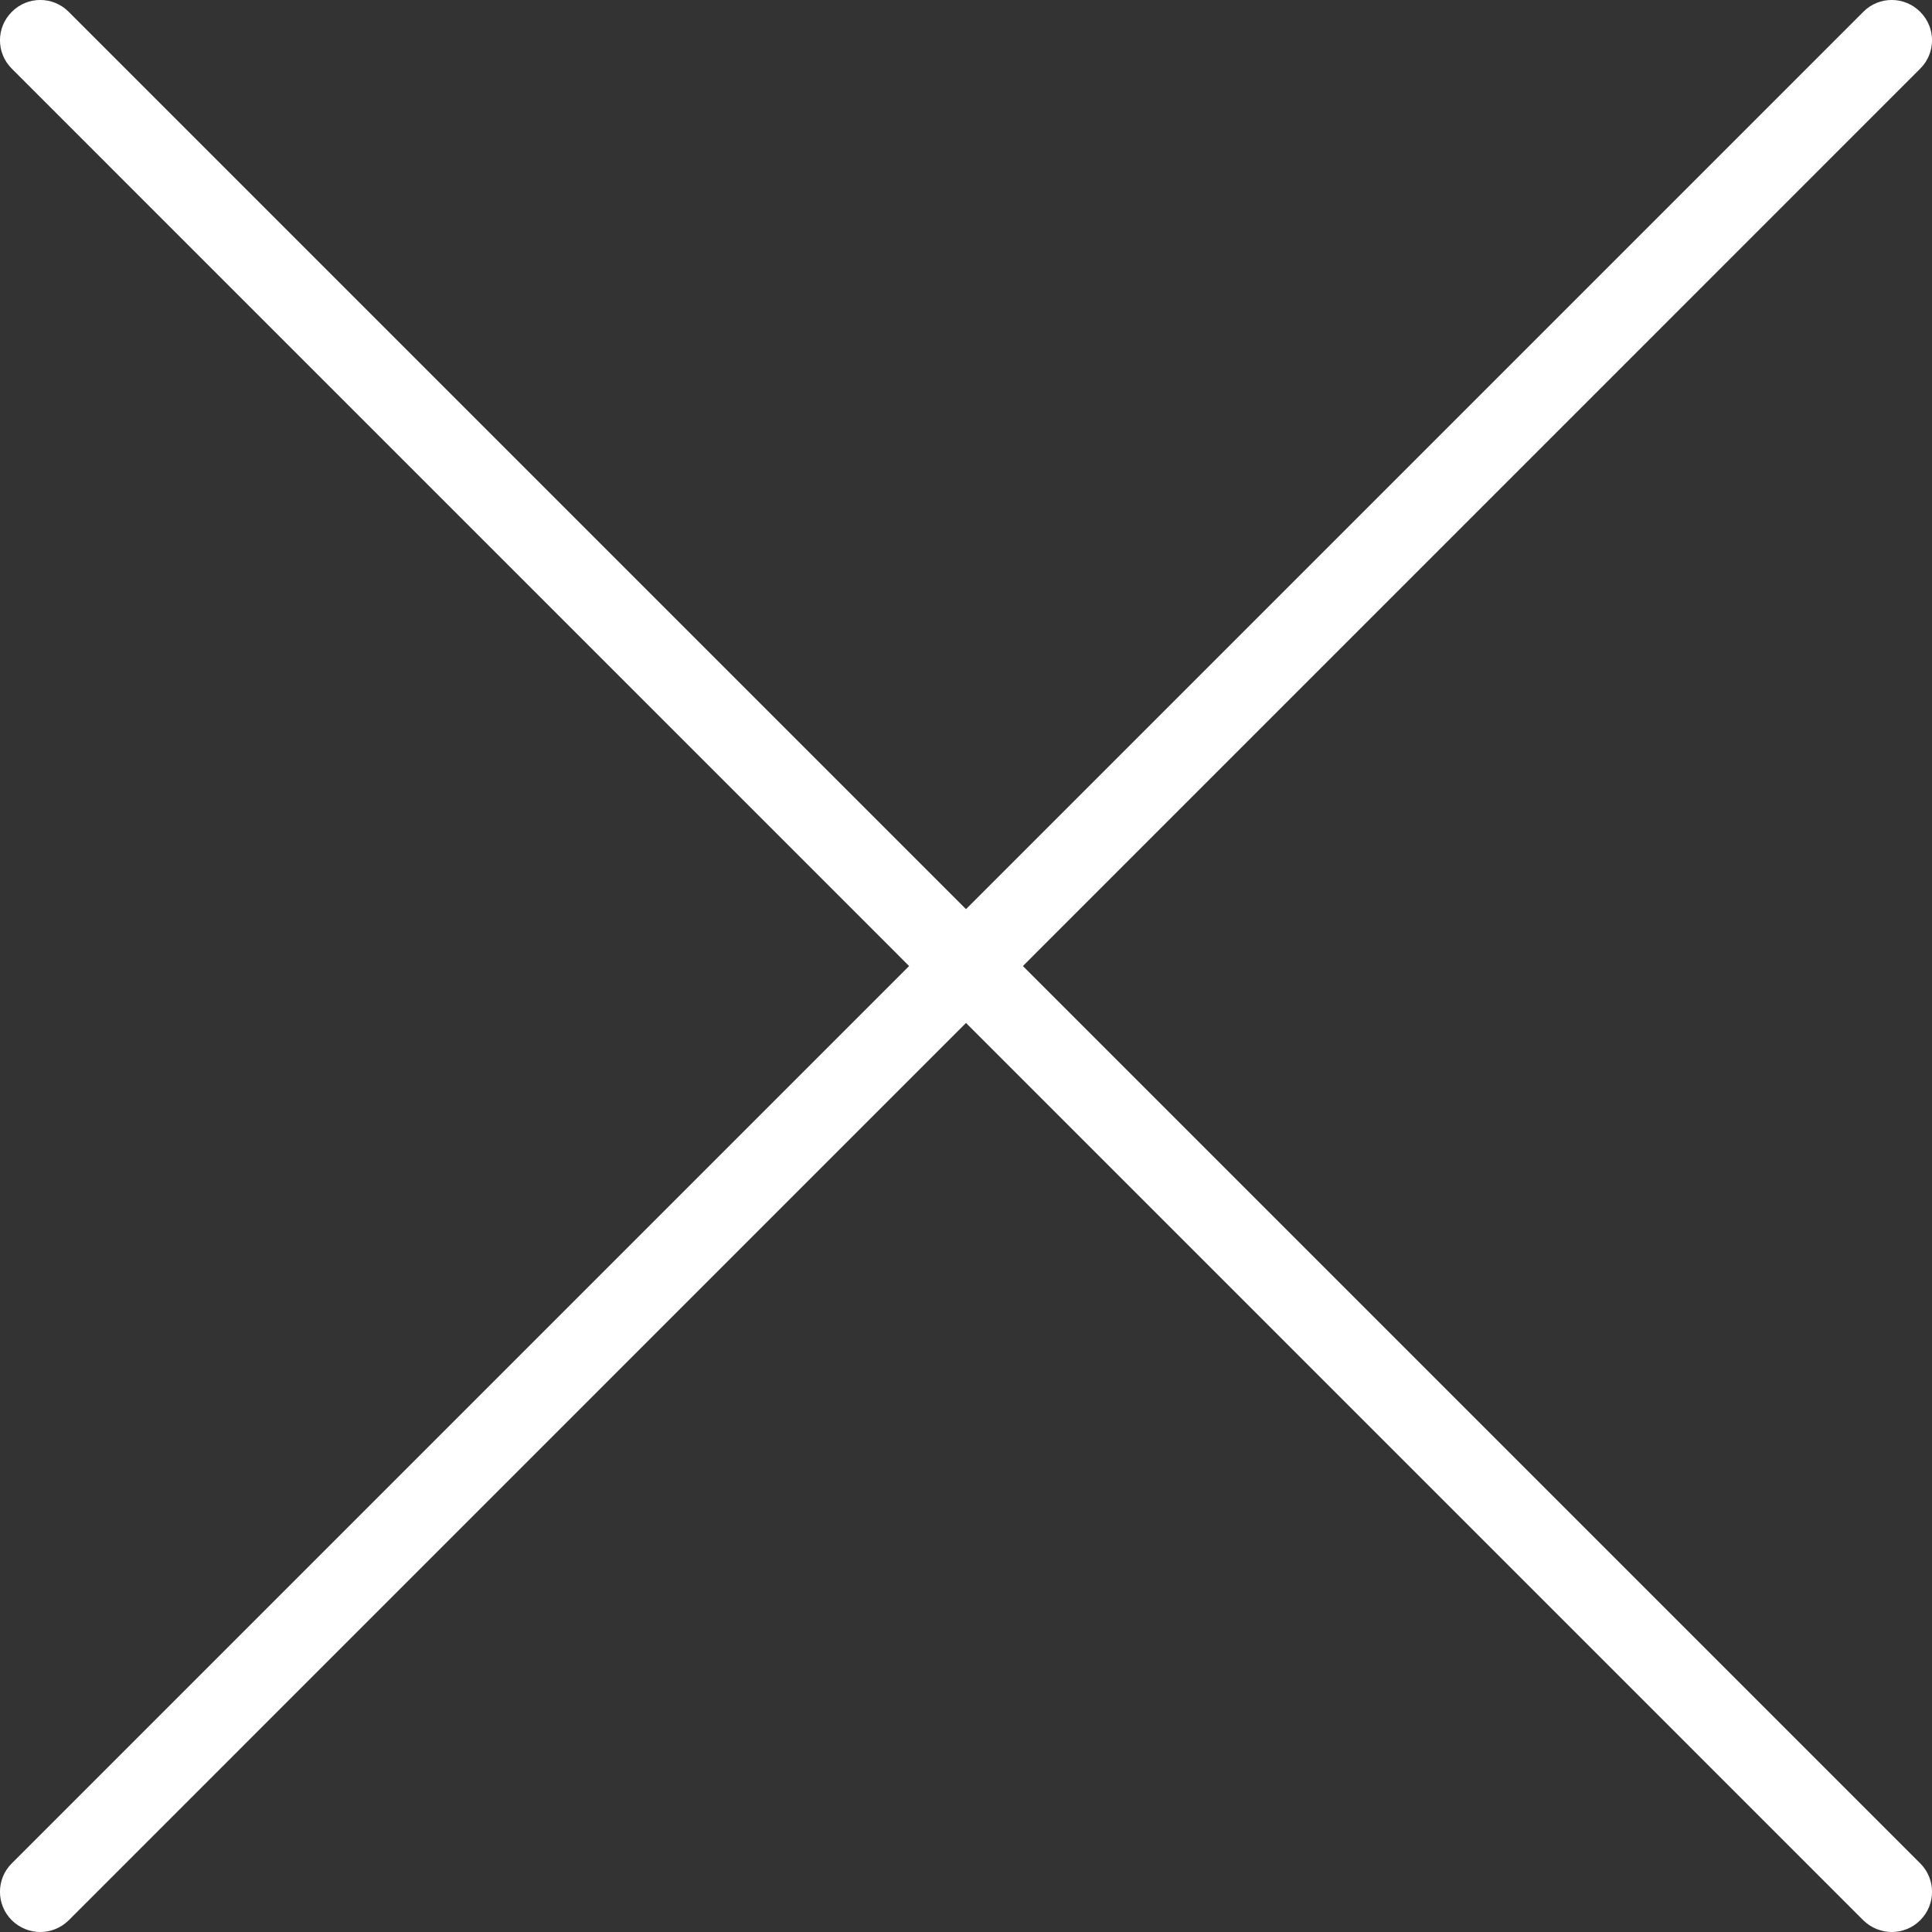
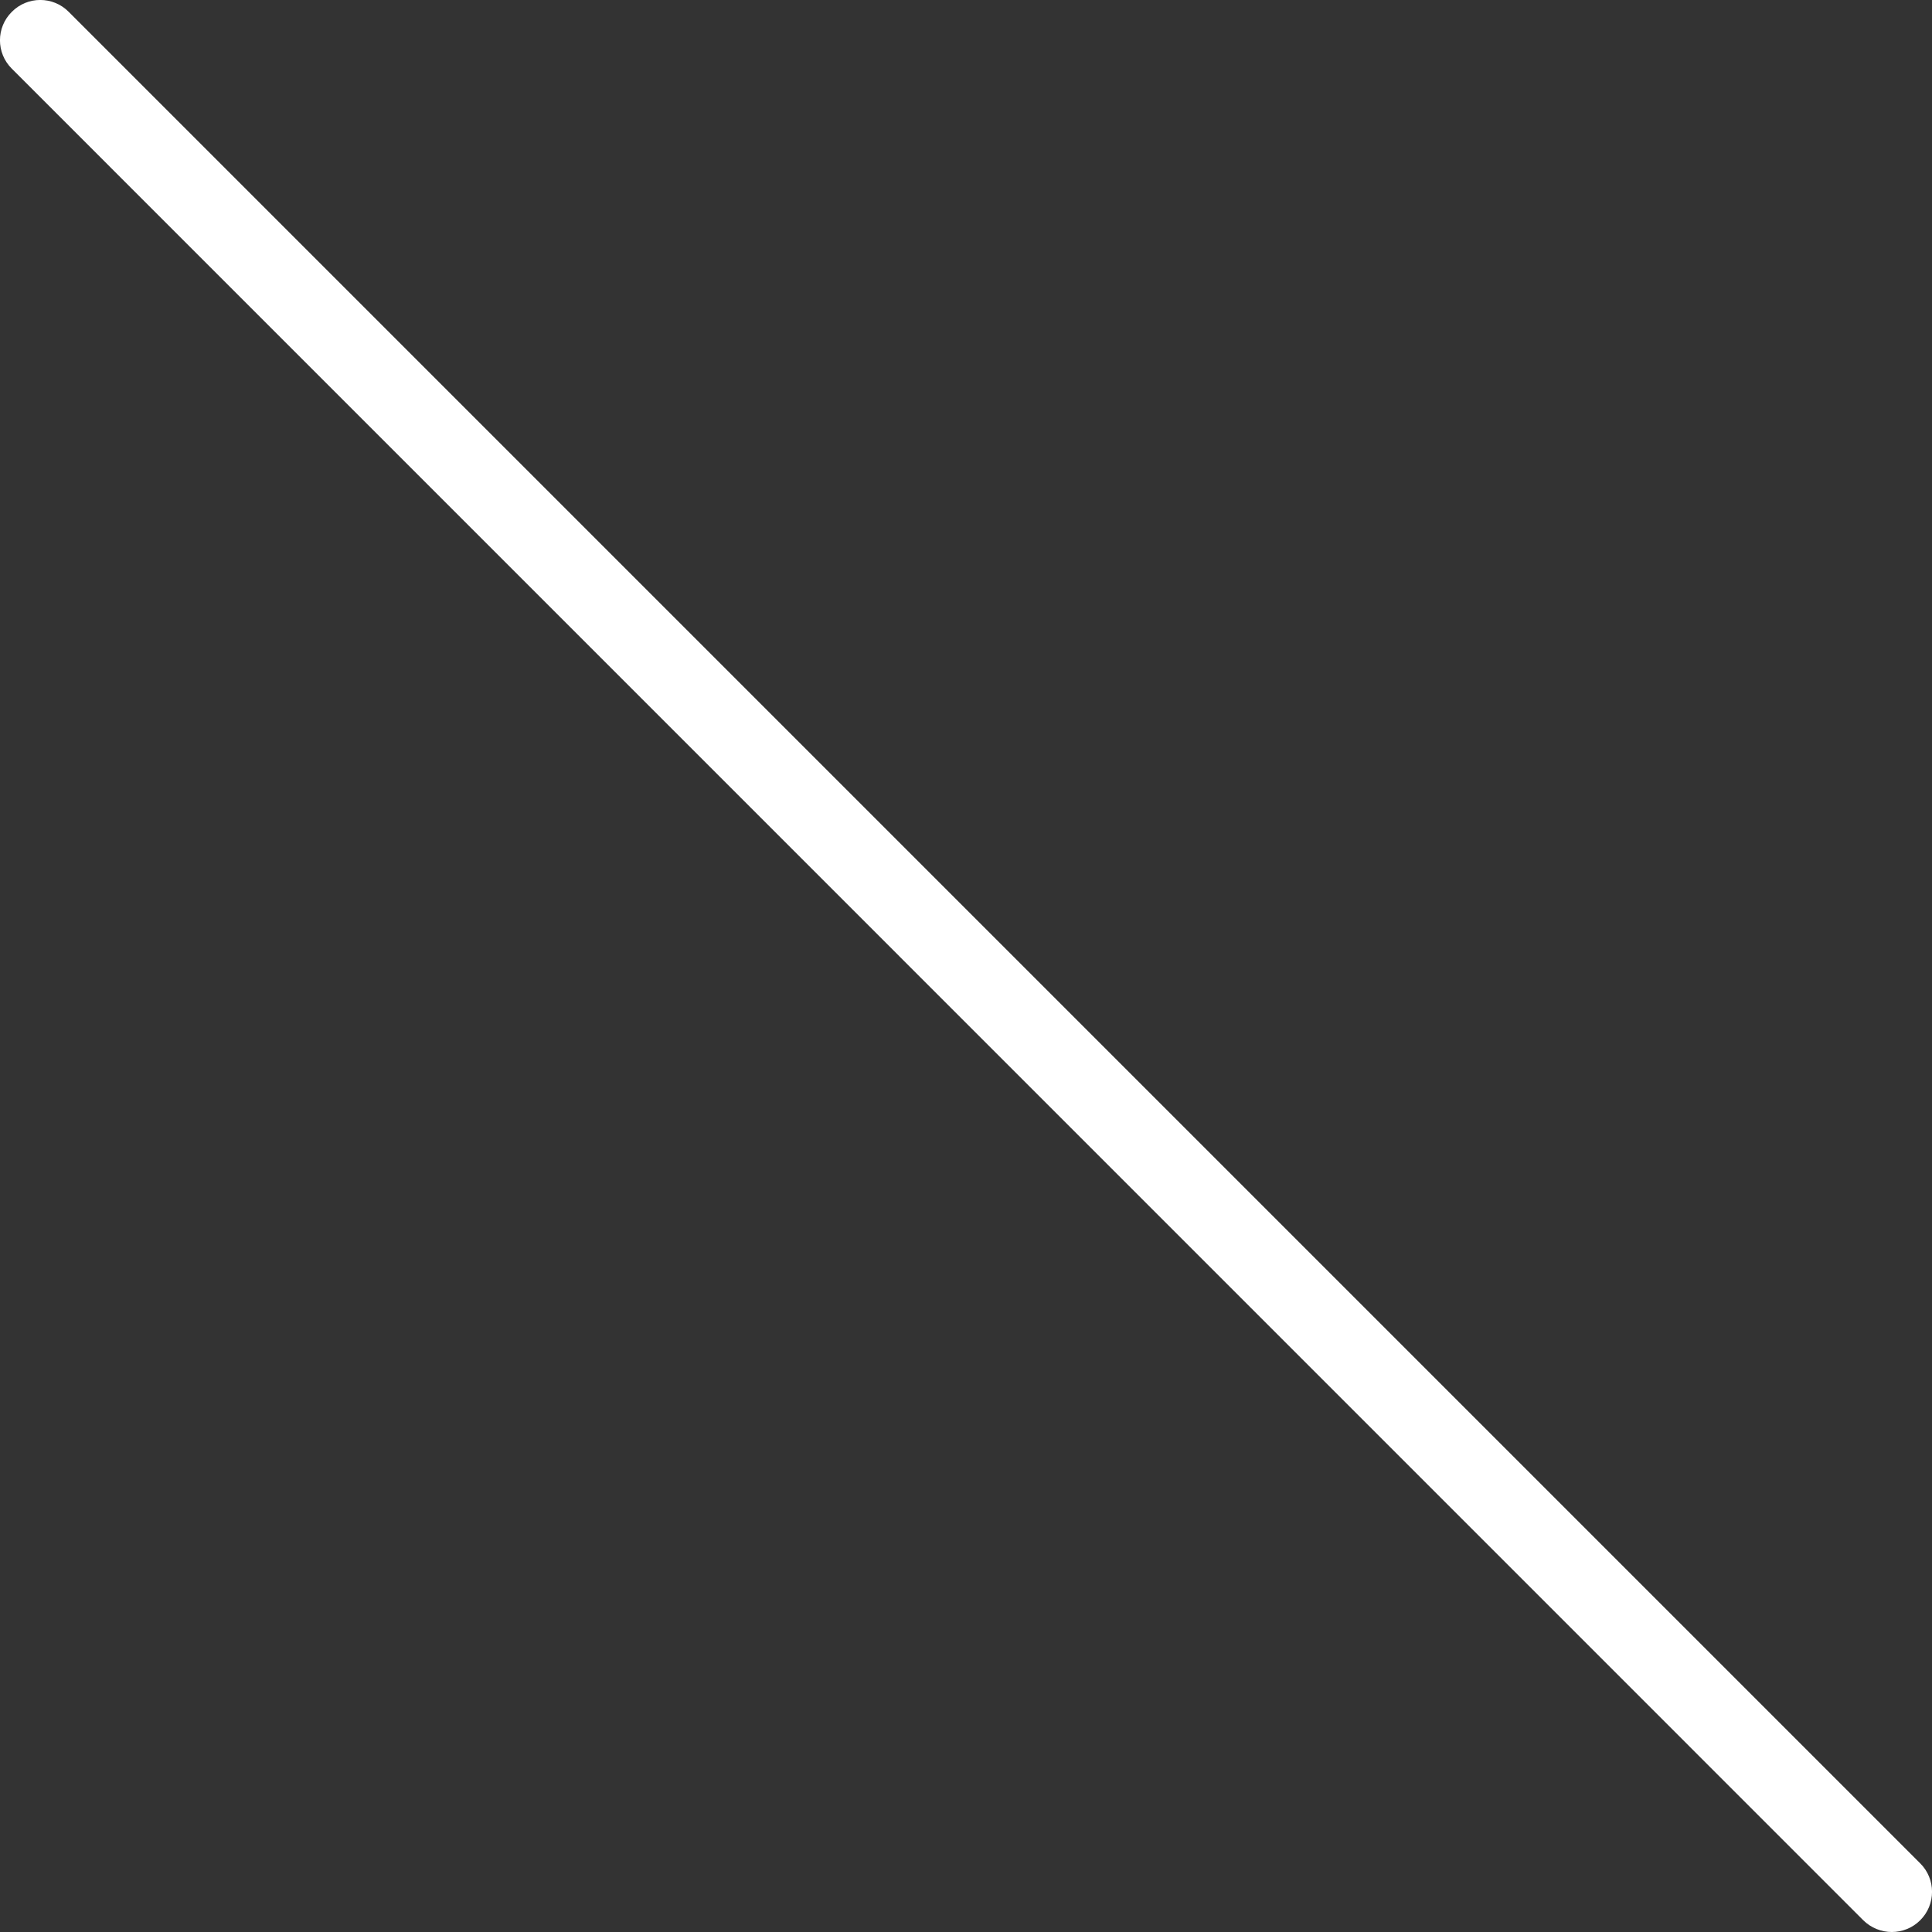
<svg xmlns="http://www.w3.org/2000/svg" width="16px" height="16px" viewBox="0 0 16 16" version="1.1">
  <rect x="0" y="0" width="16" height="16" fill="#333333" stroke="none" />
  <title>close_icon_white</title>
  <desc>Created with Sketch.</desc>
  <defs />
  <g id="Web-Design-2" stroke="none" stroke-width="1" fill="none" fill-rule="evenodd">
    <g id="Landing-Page-Popup" transform="translate(-1001, -202)" fill="#FFFFFF" fill-rule="nonzero">
      <g id="Popup" transform="translate(402, 180)">
        <g id="close_icon_white" transform="translate(599, 22)">
          <path d="M15.667,16 C15.582,16 15.496,15.967 15.431,15.903 L0.098,0.569 C-0.033,0.439 -0.033,0.228 0.098,0.098 C0.228,-0.033 0.439,-0.033 0.569,0.098 L15.902,15.431 C16.033,15.561 16.033,15.773 15.902,15.903 C15.838,15.967 15.752,16 15.667,16 Z" id="Shape" />
-           <path d="M0.334,16 C0.248,16 0.163,15.967 0.098,15.903 C-0.033,15.773 -0.033,15.561 0.098,15.431 L15.431,0.098 C15.561,-0.033 15.772,-0.033 15.902,0.098 C16.033,0.228 16.033,0.439 15.902,0.569 L0.569,15.903 C0.504,15.967 0.419,16 0.334,16 Z" id="Shape" />
        </g>
      </g>
    </g>
  </g>
</svg>